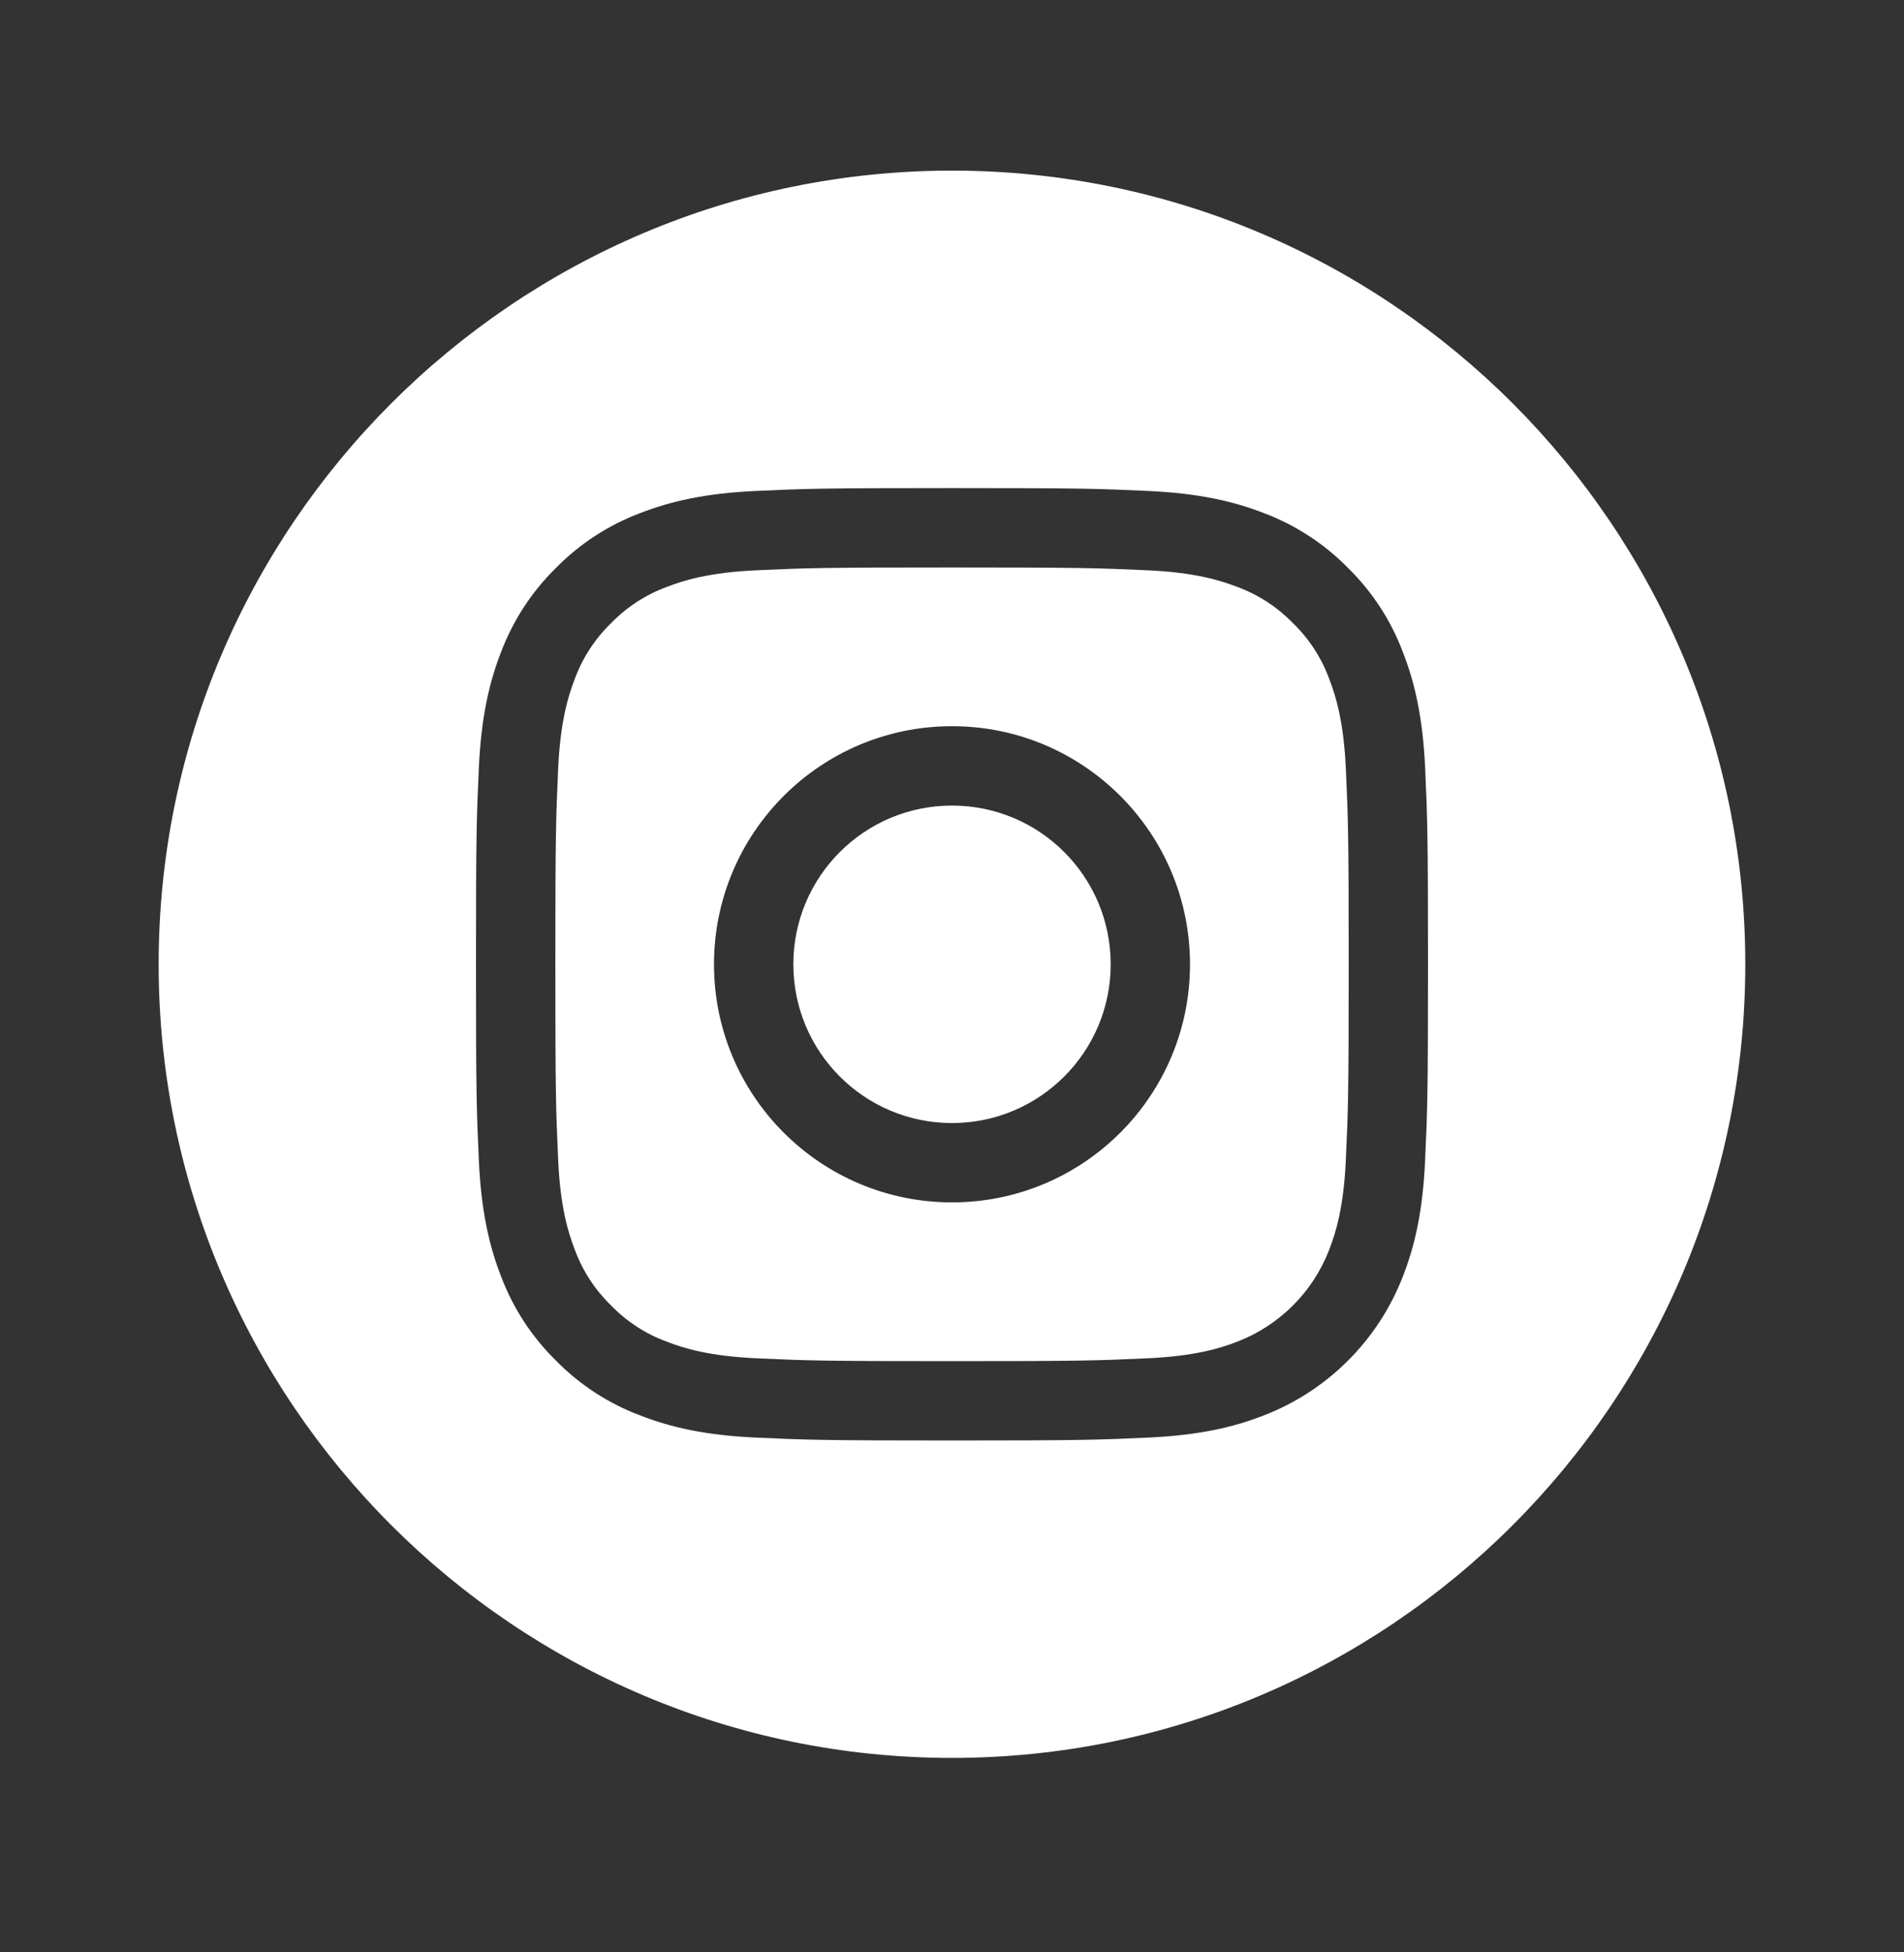
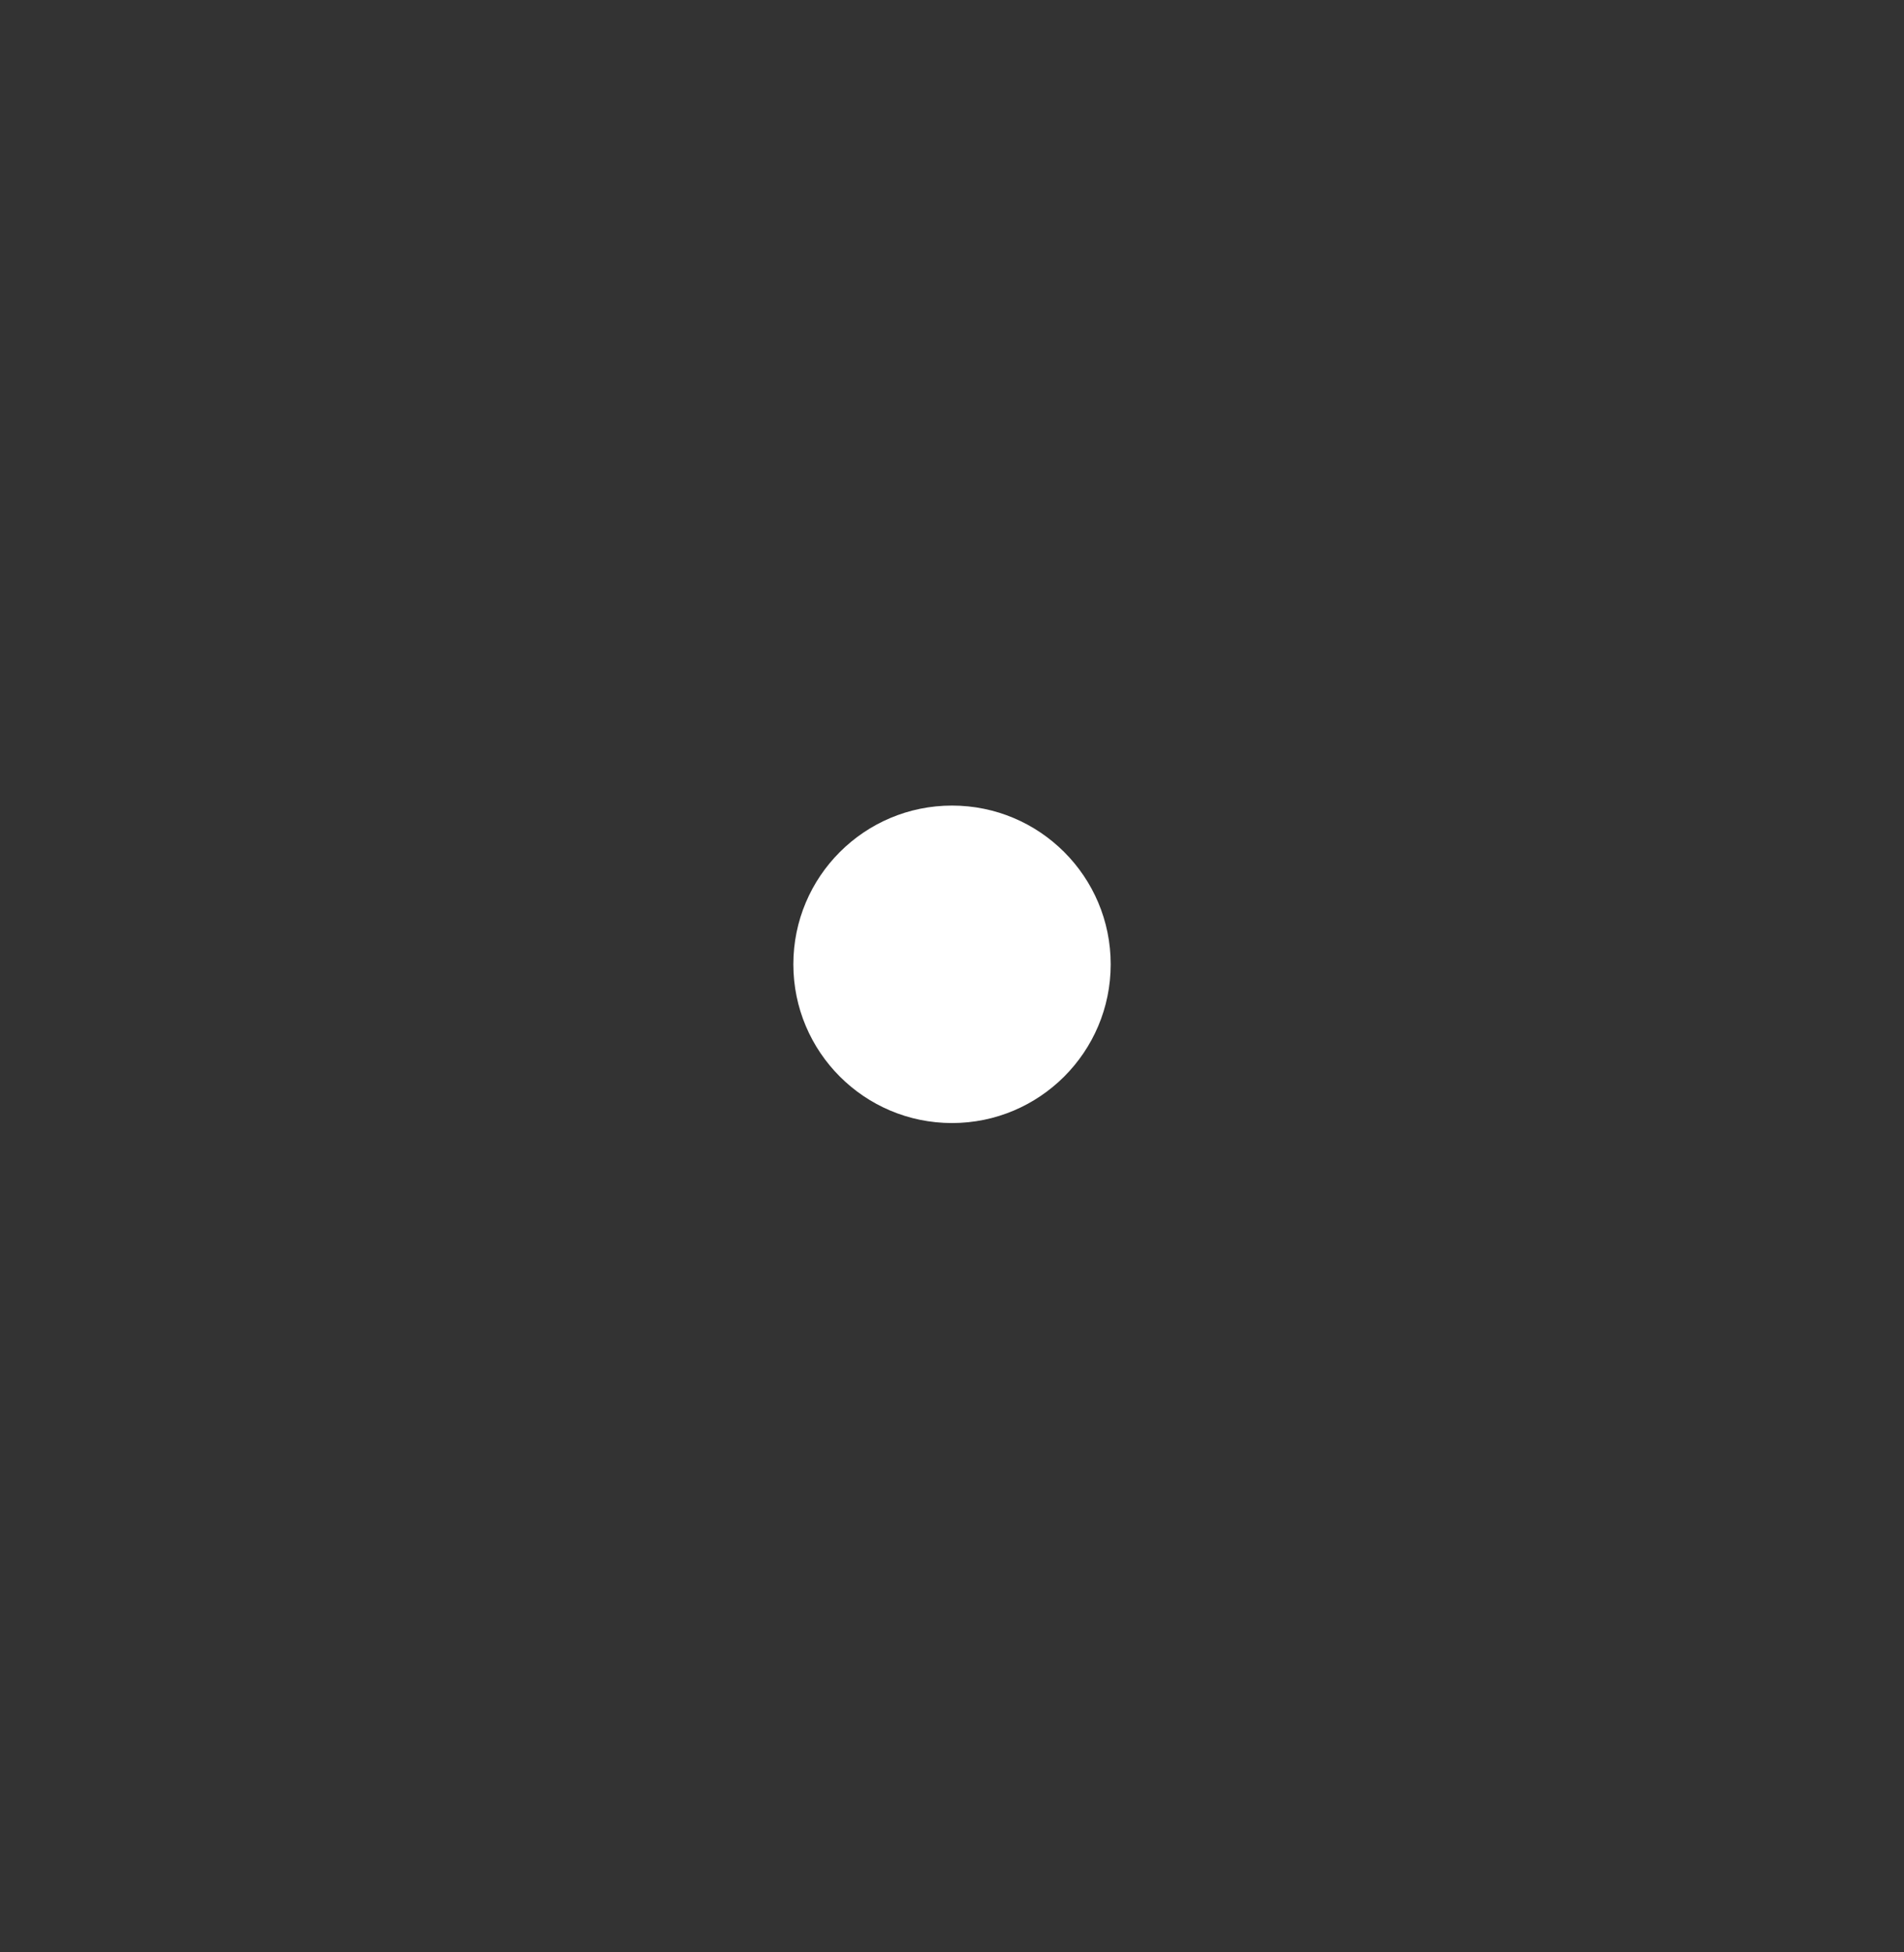
<svg xmlns="http://www.w3.org/2000/svg" width="40" height="41" viewBox="0 0 40 41" fill="none">
  <rect x="0" y="0" width="40" height="41" fill="#333333" stroke="none" />
  <path d="M20 23.584C21.841 23.584 23.334 22.091 23.334 20.25C23.334 18.409 21.841 16.917 20 16.917C18.159 16.917 16.667 18.409 16.667 20.25C16.667 22.091 18.159 23.584 20 23.584Z" fill="white" />
-   <path d="M27.924 14.255C27.762 13.814 27.502 13.415 27.164 13.087C26.836 12.749 26.437 12.489 25.995 12.326C25.637 12.187 25.099 12.021 24.108 11.976C23.036 11.928 22.715 11.917 20 11.917C17.286 11.917 16.965 11.927 15.893 11.976C14.902 12.021 14.364 12.187 14.006 12.326C13.564 12.489 13.165 12.749 12.837 13.087C12.499 13.415 12.239 13.814 12.076 14.255C11.937 14.614 11.771 15.152 11.726 16.143C11.678 17.215 11.667 17.536 11.667 20.25C11.667 22.965 11.678 23.286 11.726 24.358C11.771 25.349 11.937 25.887 12.076 26.245C12.239 26.687 12.499 27.086 12.837 27.414C13.165 27.752 13.564 28.012 14.005 28.174C14.364 28.314 14.902 28.479 15.893 28.524C16.965 28.573 17.286 28.584 20 28.584C22.715 28.584 23.036 28.573 24.108 28.524C25.099 28.479 25.637 28.314 25.995 28.174C26.882 27.832 27.582 27.132 27.924 26.245C28.064 25.887 28.229 25.349 28.274 24.358C28.323 23.286 28.334 22.965 28.334 20.25C28.334 17.536 28.323 17.215 28.274 16.143C28.229 15.152 28.064 14.614 27.924 14.255ZM20 25.25C17.239 25.25 15 23.012 15 20.25C15 17.489 17.239 15.25 20 15.25C22.762 15.25 25 17.489 25 20.25C25 23.012 22.762 25.25 20 25.25ZM25 14.417C25 14.877 25.373 15.25 25.834 15.25C26.294 15.25 26.667 14.877 26.667 14.417C26.667 13.957 26.294 13.584 25.834 13.584C25.373 13.584 25 13.957 25 14.417Z" fill="white" />
-   <path d="M3.333 20.25C3.333 11.06 10.81 3.583 20 3.583C29.19 3.583 36.666 11.06 36.666 20.25C36.666 29.439 29.189 36.916 20 36.916C10.81 36.916 3.333 29.439 3.333 20.25ZM29.474 26.8C29.722 26.164 29.891 25.437 29.939 24.372C29.988 23.306 30 22.965 30 20.25C30 17.534 29.988 17.193 29.94 16.127C29.891 15.062 29.722 14.336 29.474 13.699C29.224 13.032 28.83 12.428 28.321 11.928C27.822 11.419 27.217 11.026 26.55 10.774C25.914 10.528 25.187 10.359 24.122 10.31C23.056 10.261 22.715 10.25 20 10.25C17.284 10.25 16.943 10.261 15.877 10.31C14.812 10.359 14.086 10.528 13.449 10.775C12.782 11.026 12.178 11.419 11.678 11.928C11.169 12.428 10.776 13.032 10.524 13.699C10.277 14.336 10.108 15.062 10.06 16.127C10.011 17.193 10 17.534 10 20.25C10 22.965 10.011 23.306 10.06 24.373C10.109 25.437 10.278 26.164 10.525 26.8C10.776 27.467 11.17 28.072 11.678 28.571C12.178 29.08 12.782 29.474 13.45 29.724C14.086 29.972 14.813 30.141 15.877 30.189C16.944 30.238 17.284 30.25 20 30.25C22.716 30.25 23.056 30.238 24.123 30.189C25.187 30.141 25.914 29.972 26.55 29.724C27.893 29.205 28.955 28.143 29.474 26.8Z" fill="white" />
</svg>